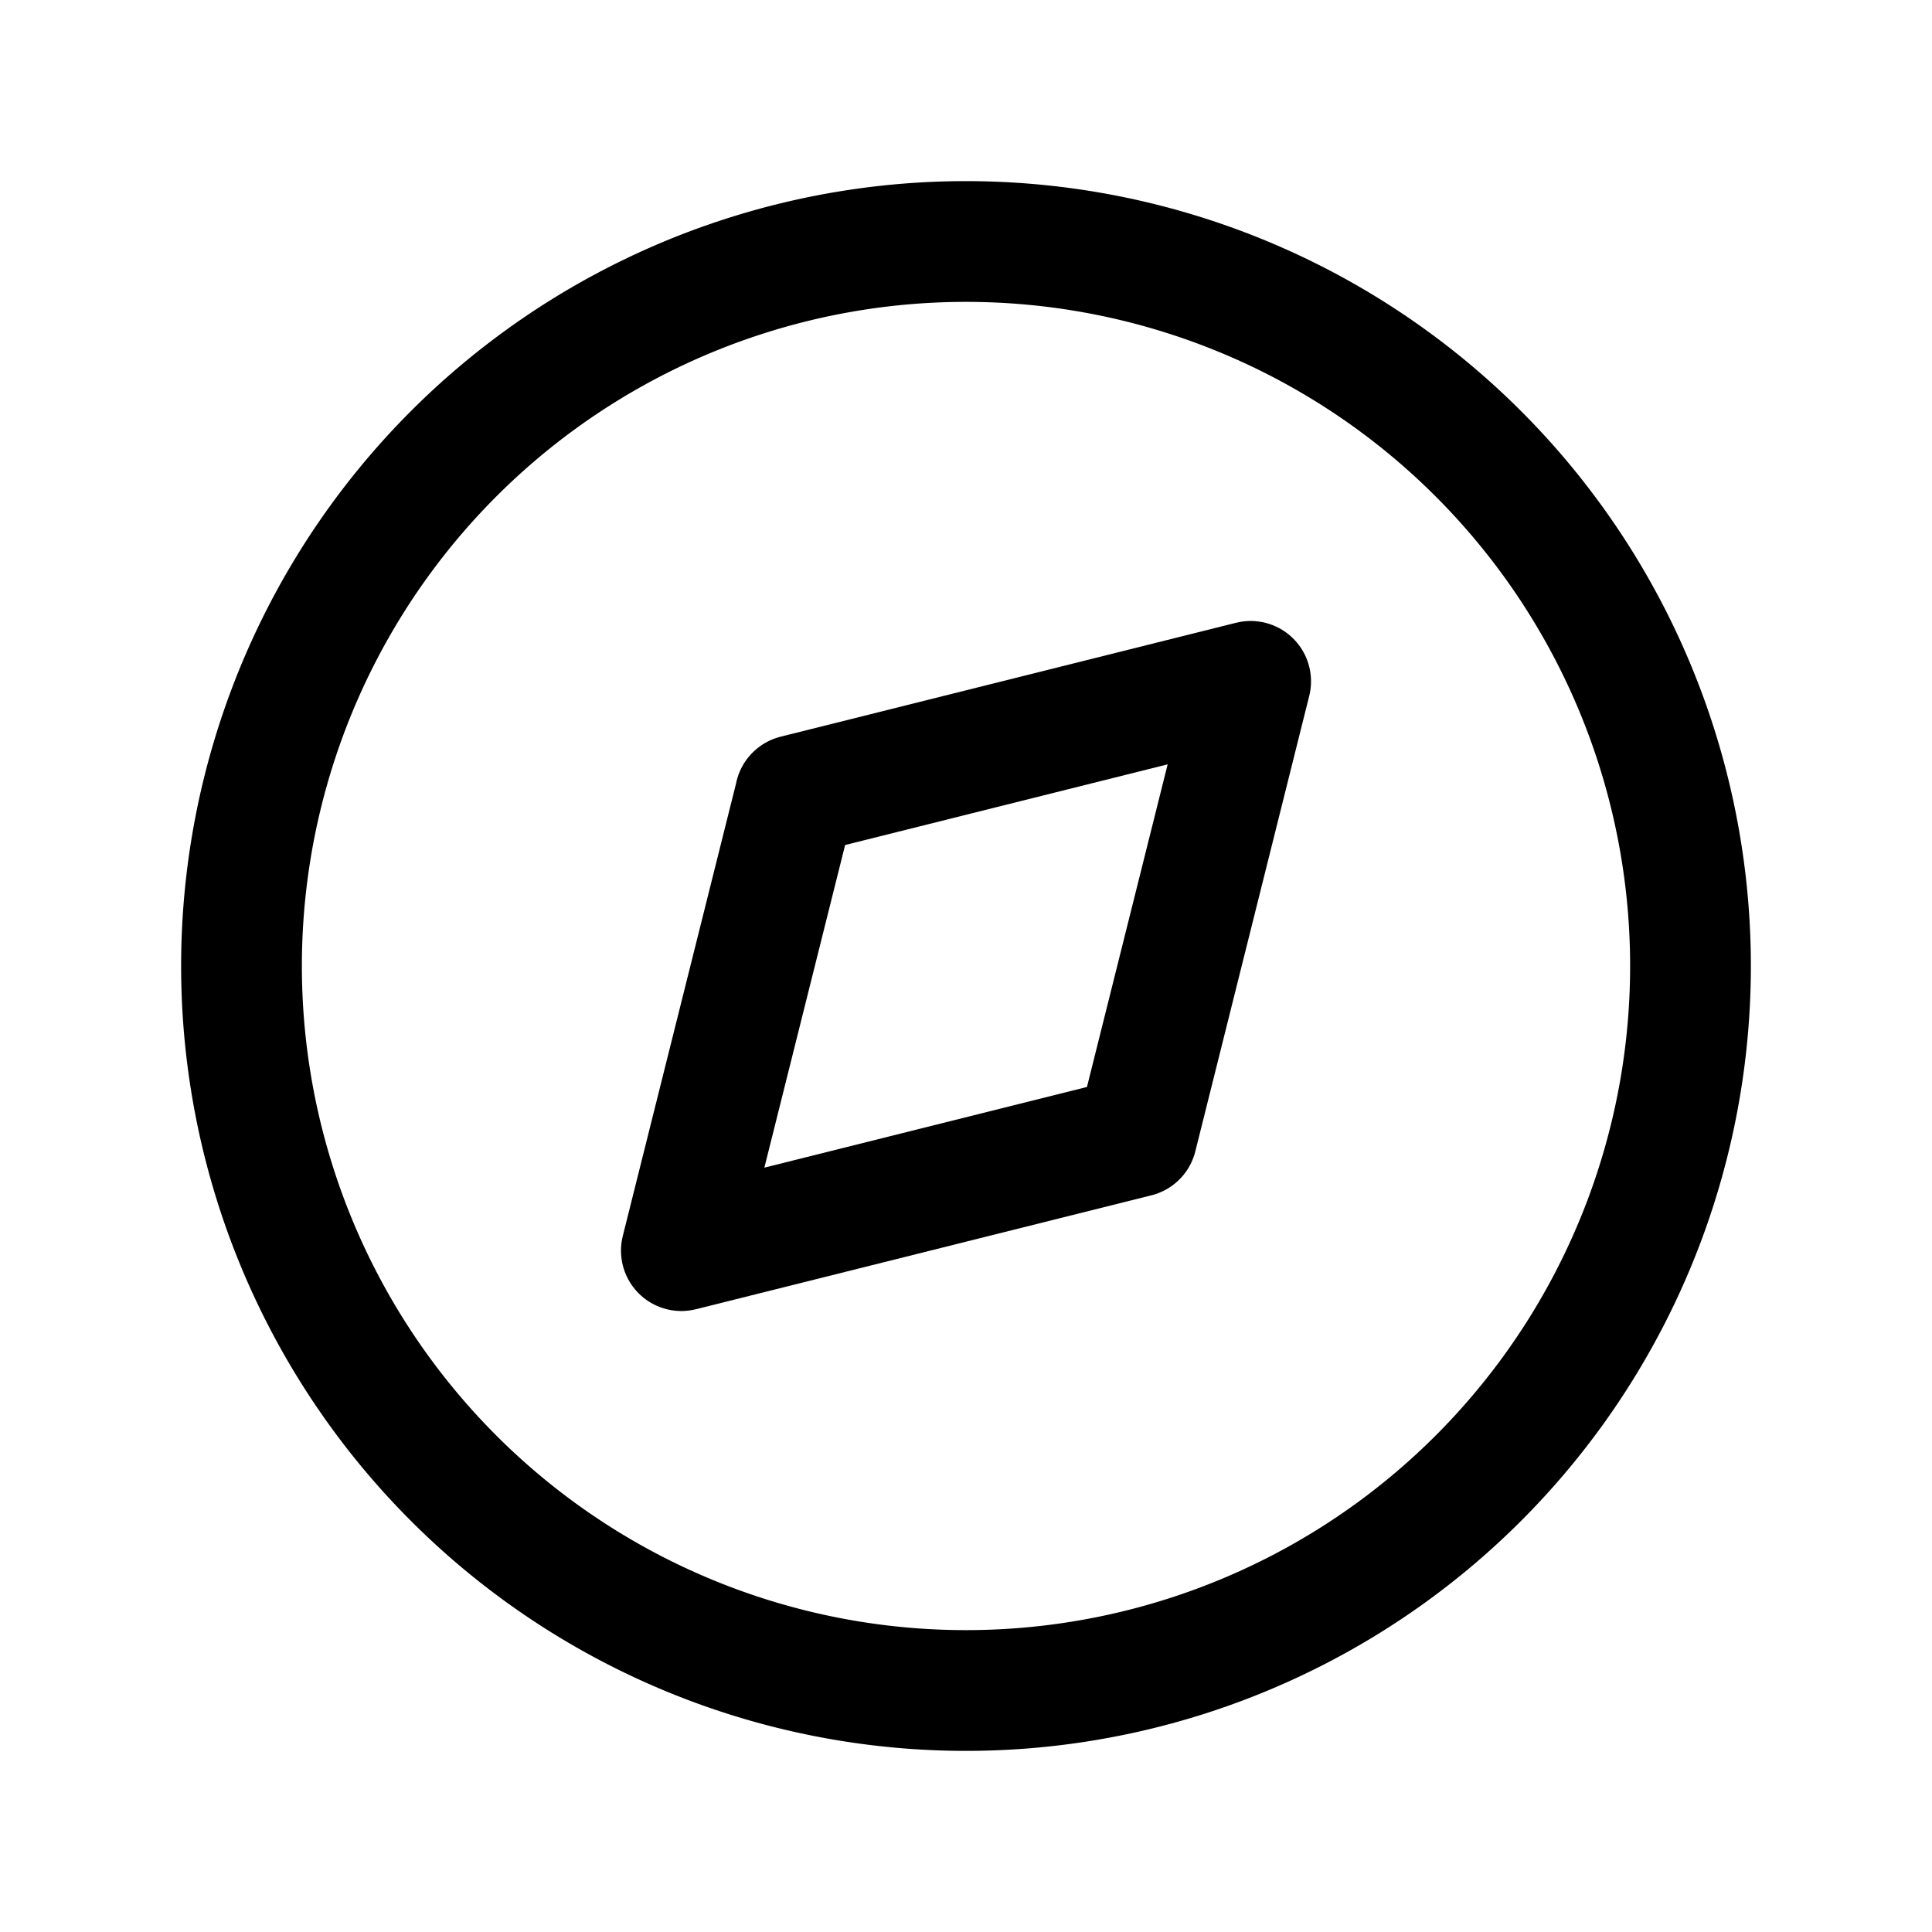
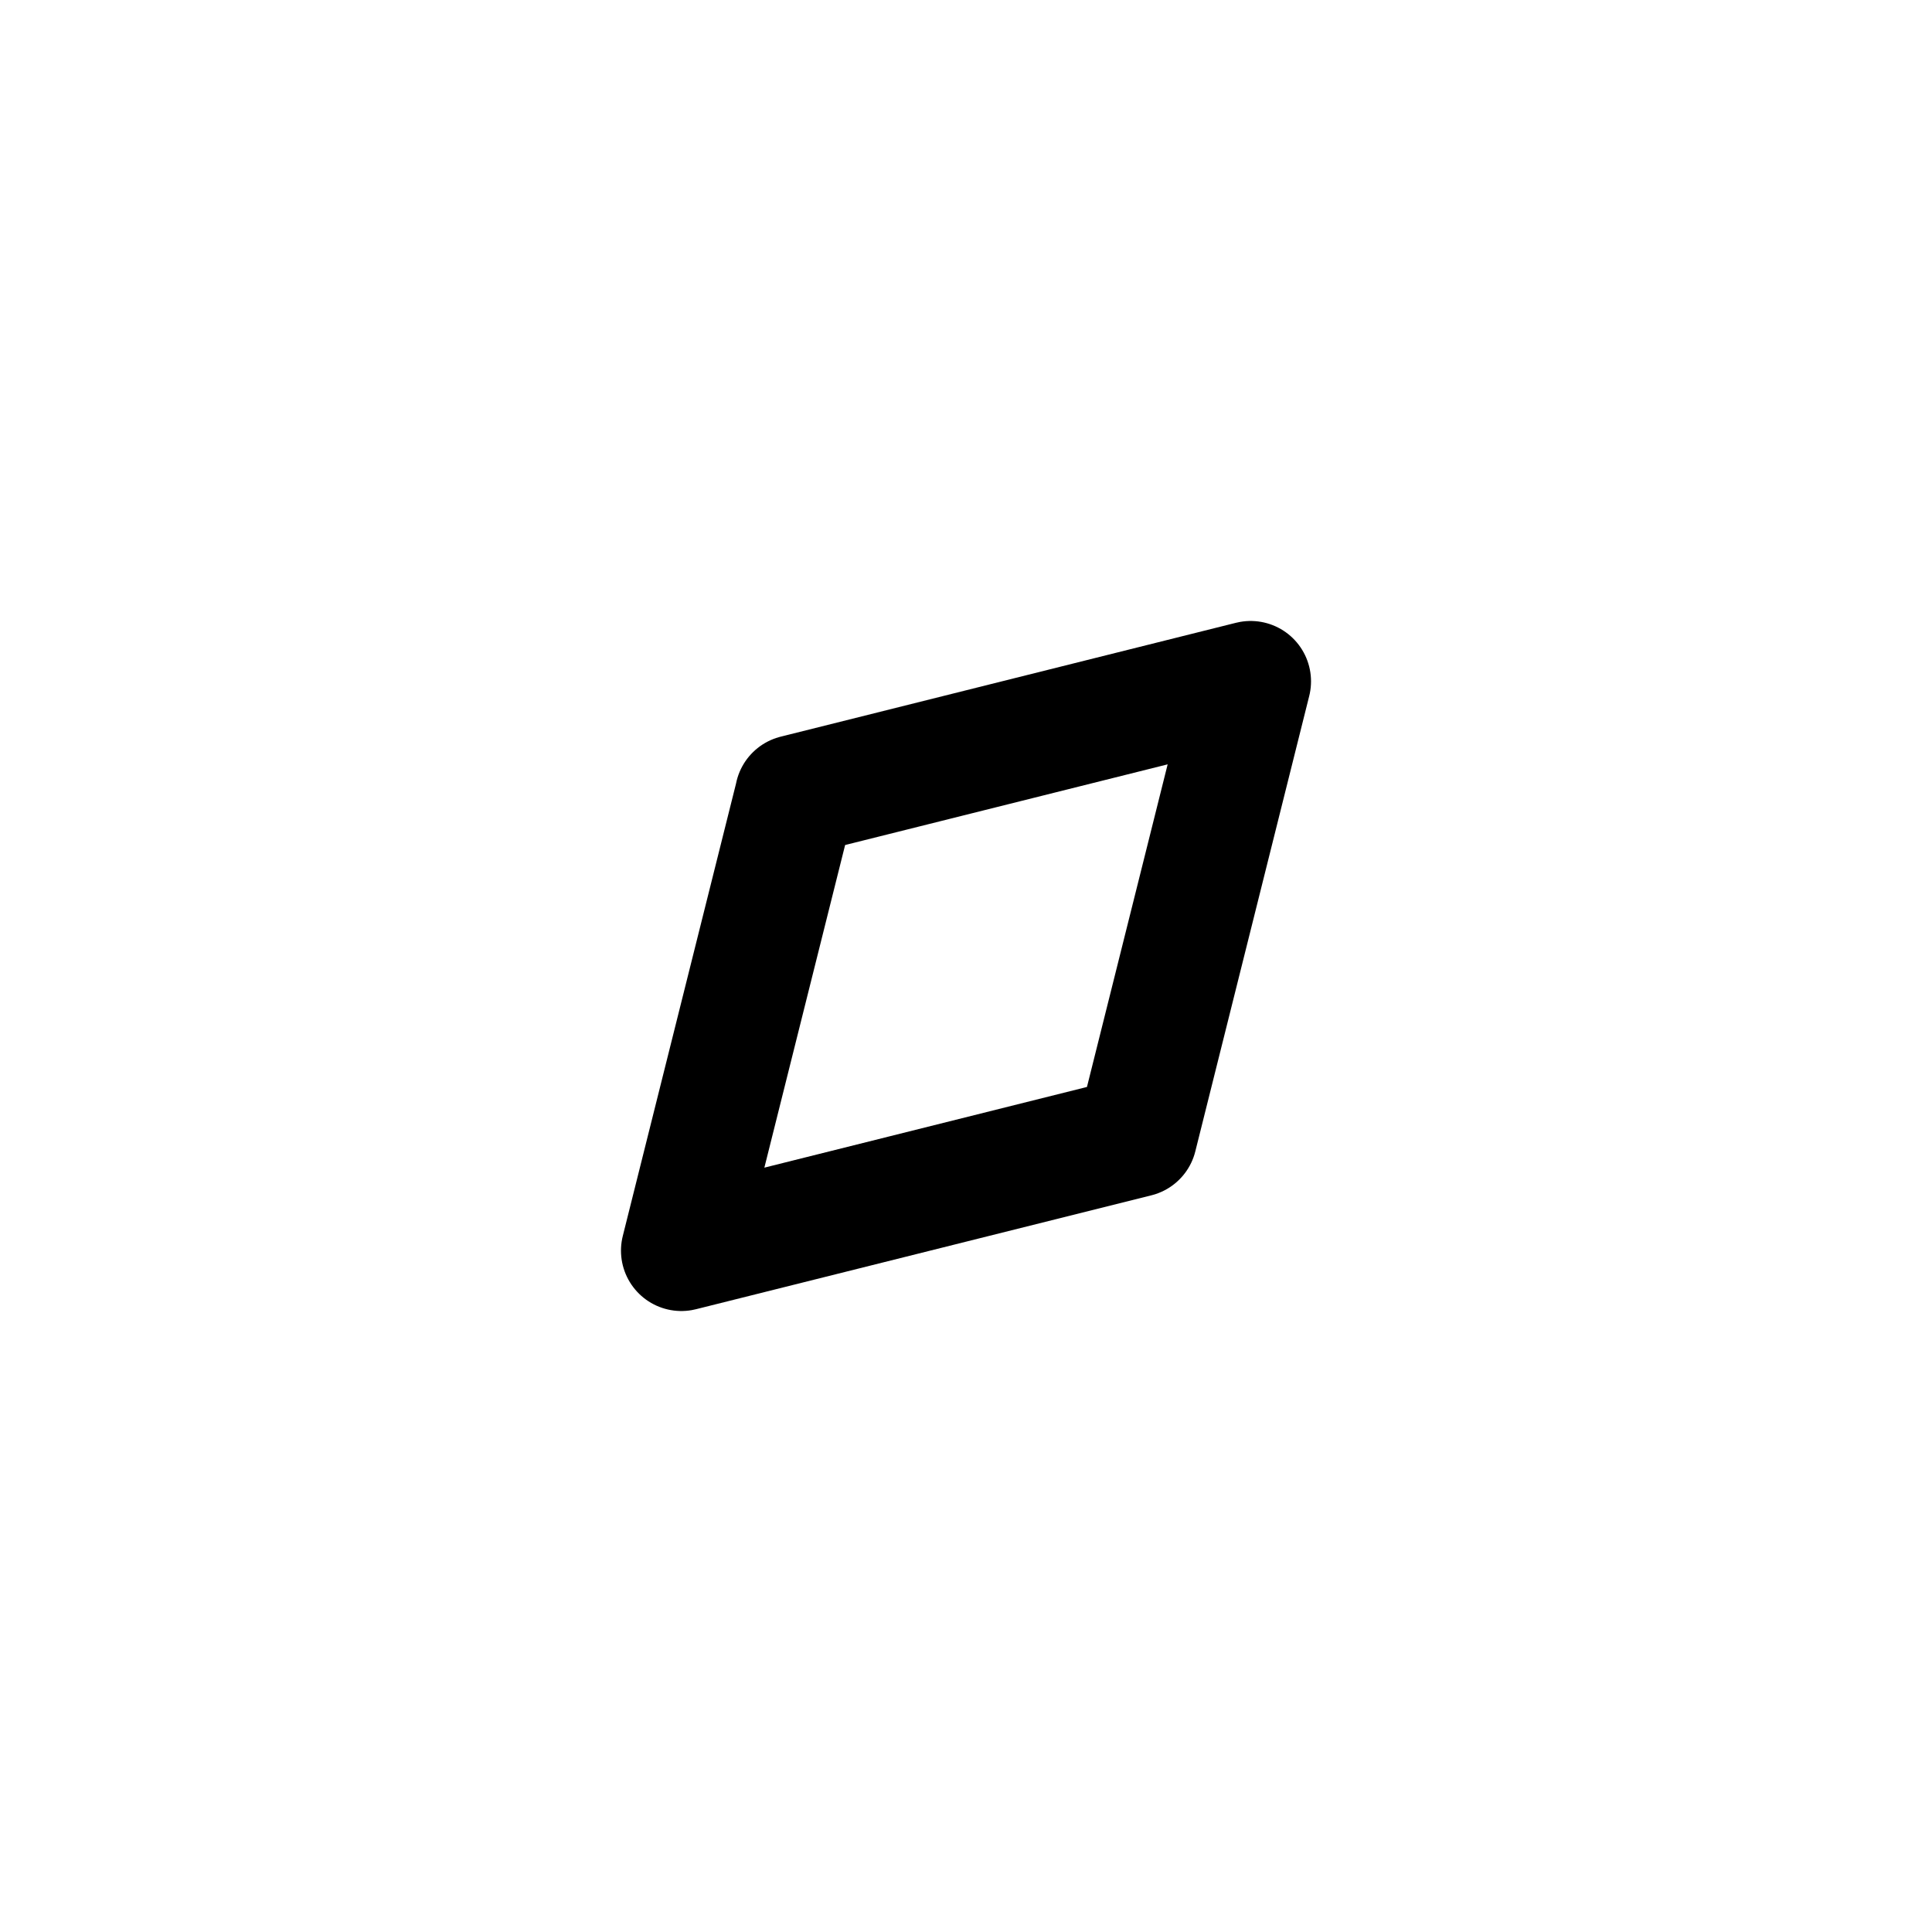
<svg xmlns="http://www.w3.org/2000/svg" width="800" height="800" fill="none" viewBox="0 0 24 24">
  <g stroke="#000" stroke-linecap="round" stroke-linejoin="round" stroke-width="1.5">
    <path d="m9.879 9.879 5.657-1.415-1.415 5.657-5.657 1.415L9.88 9.879Z" />
-     <path d="M12 21a9 9 0 1 0 0-18 9 9 0 0 0 0 18Z" />
  </g>
</svg>